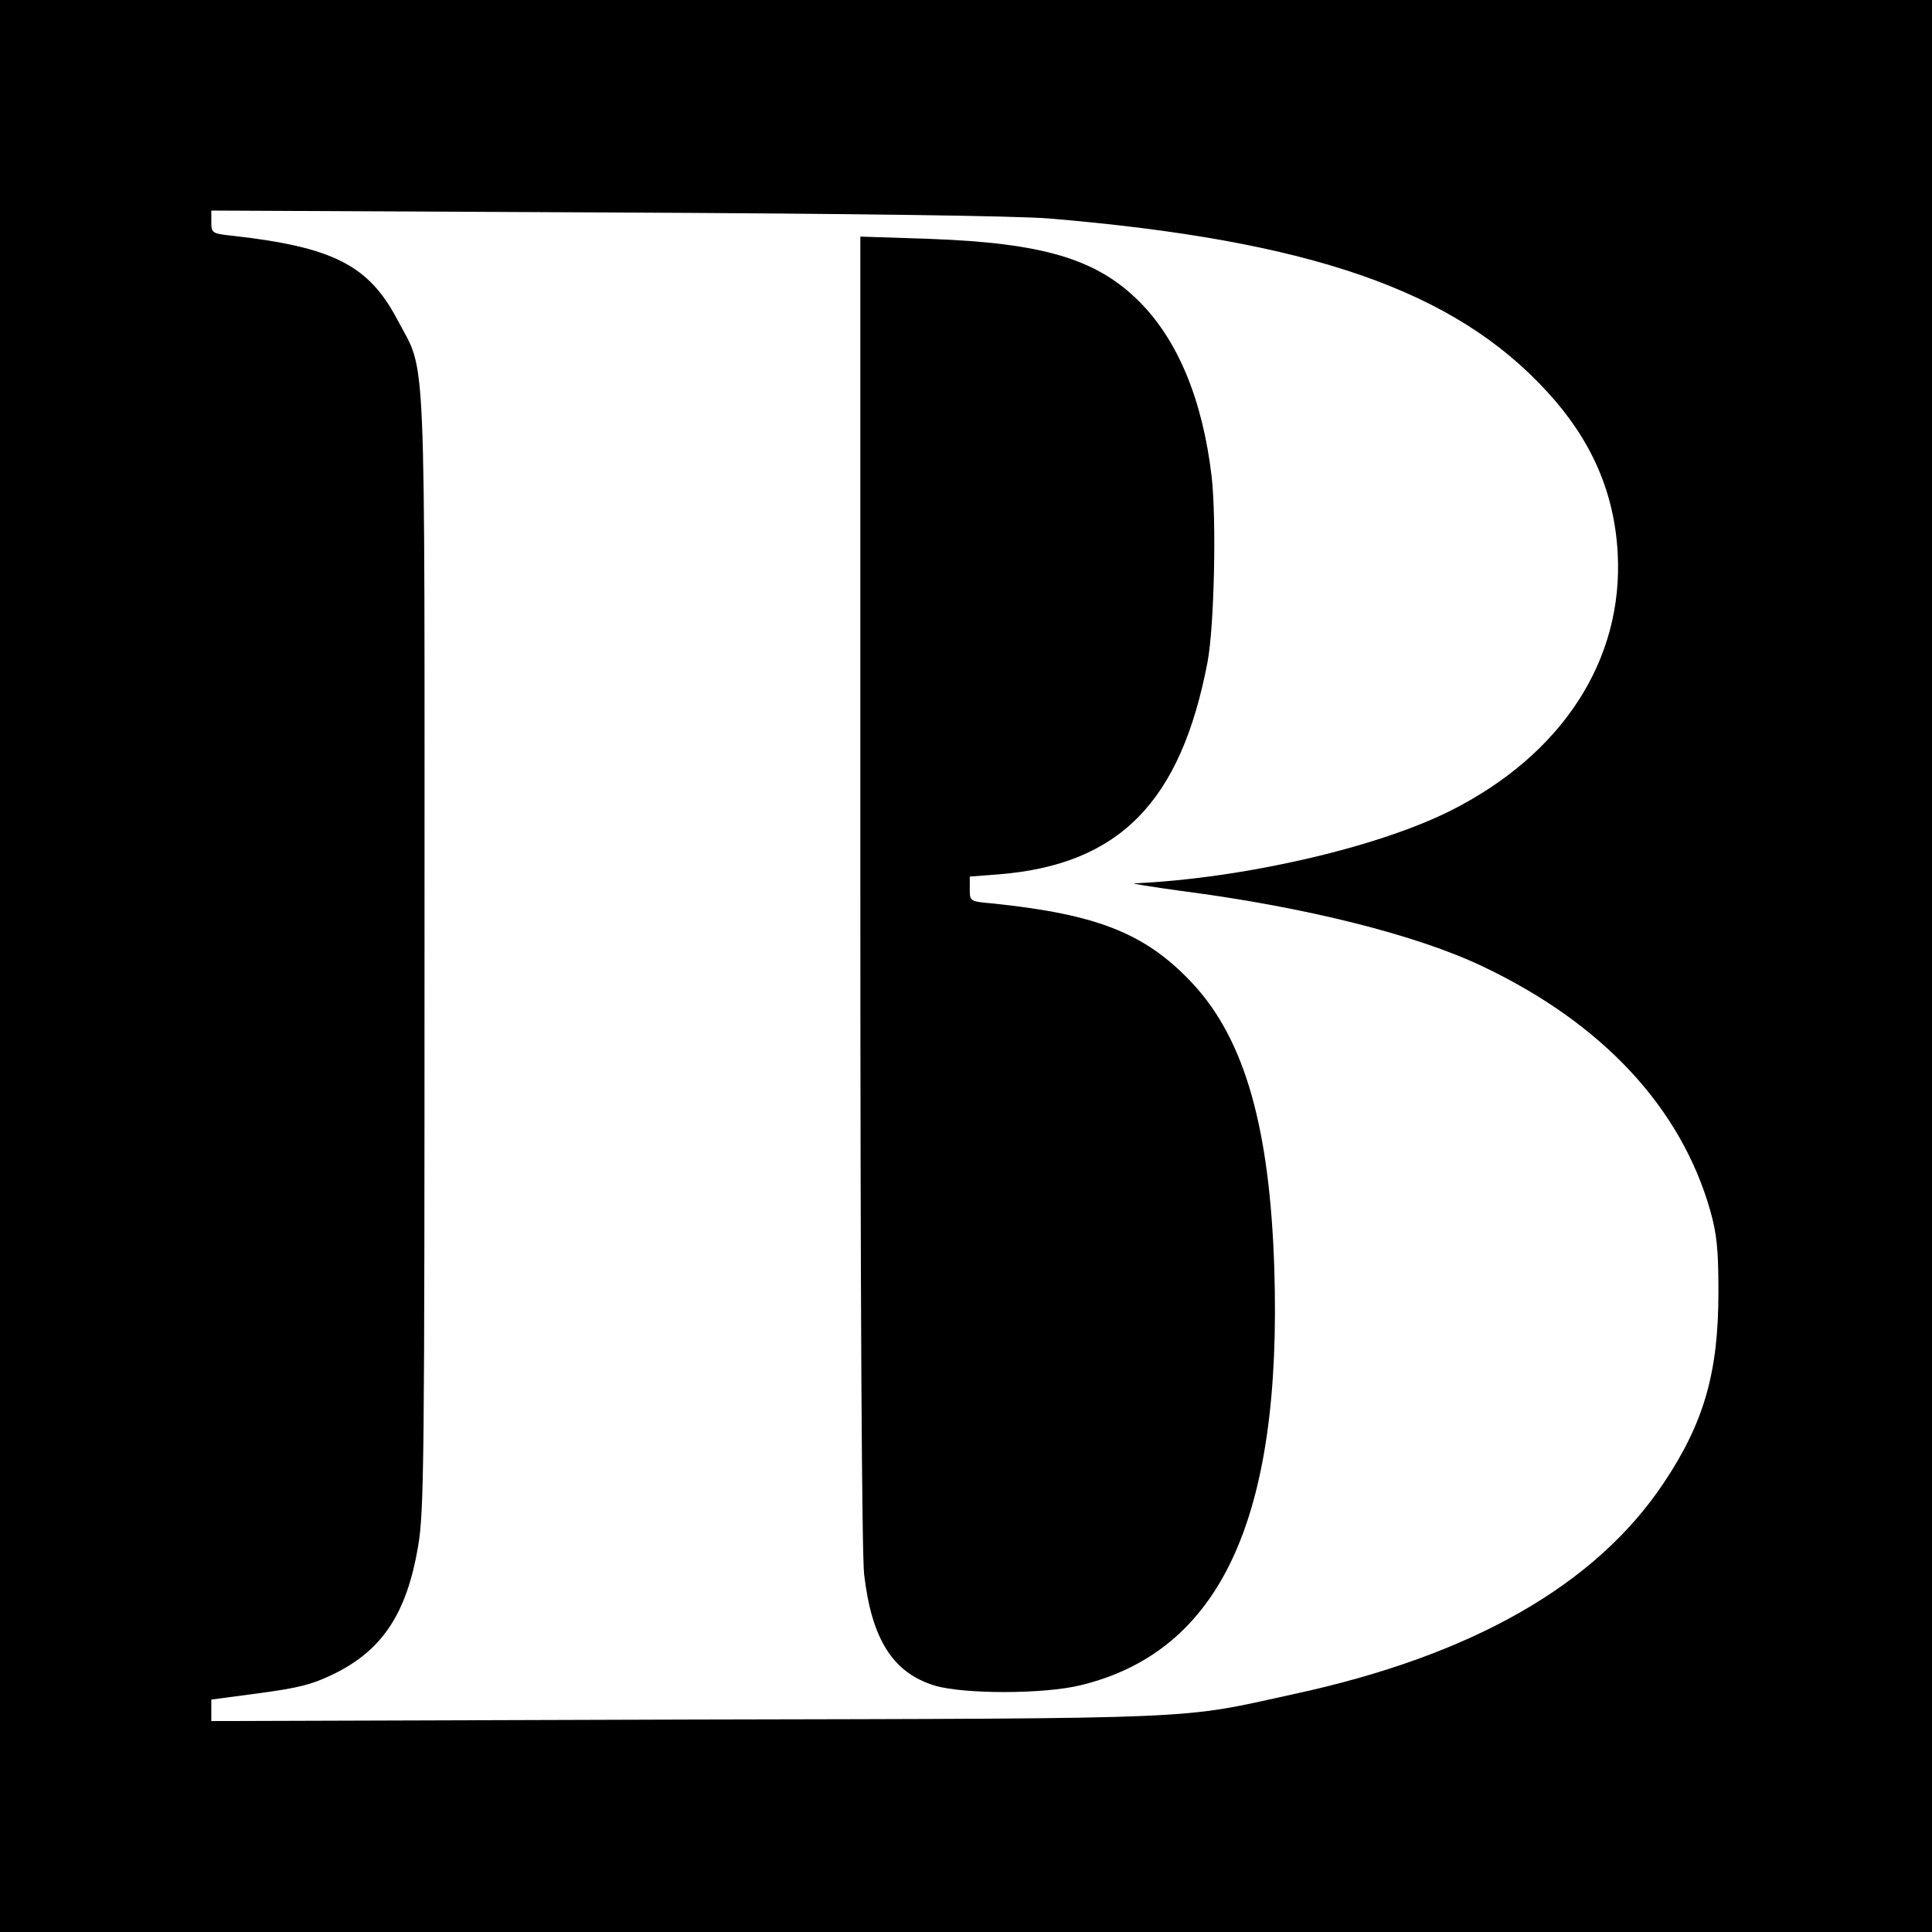
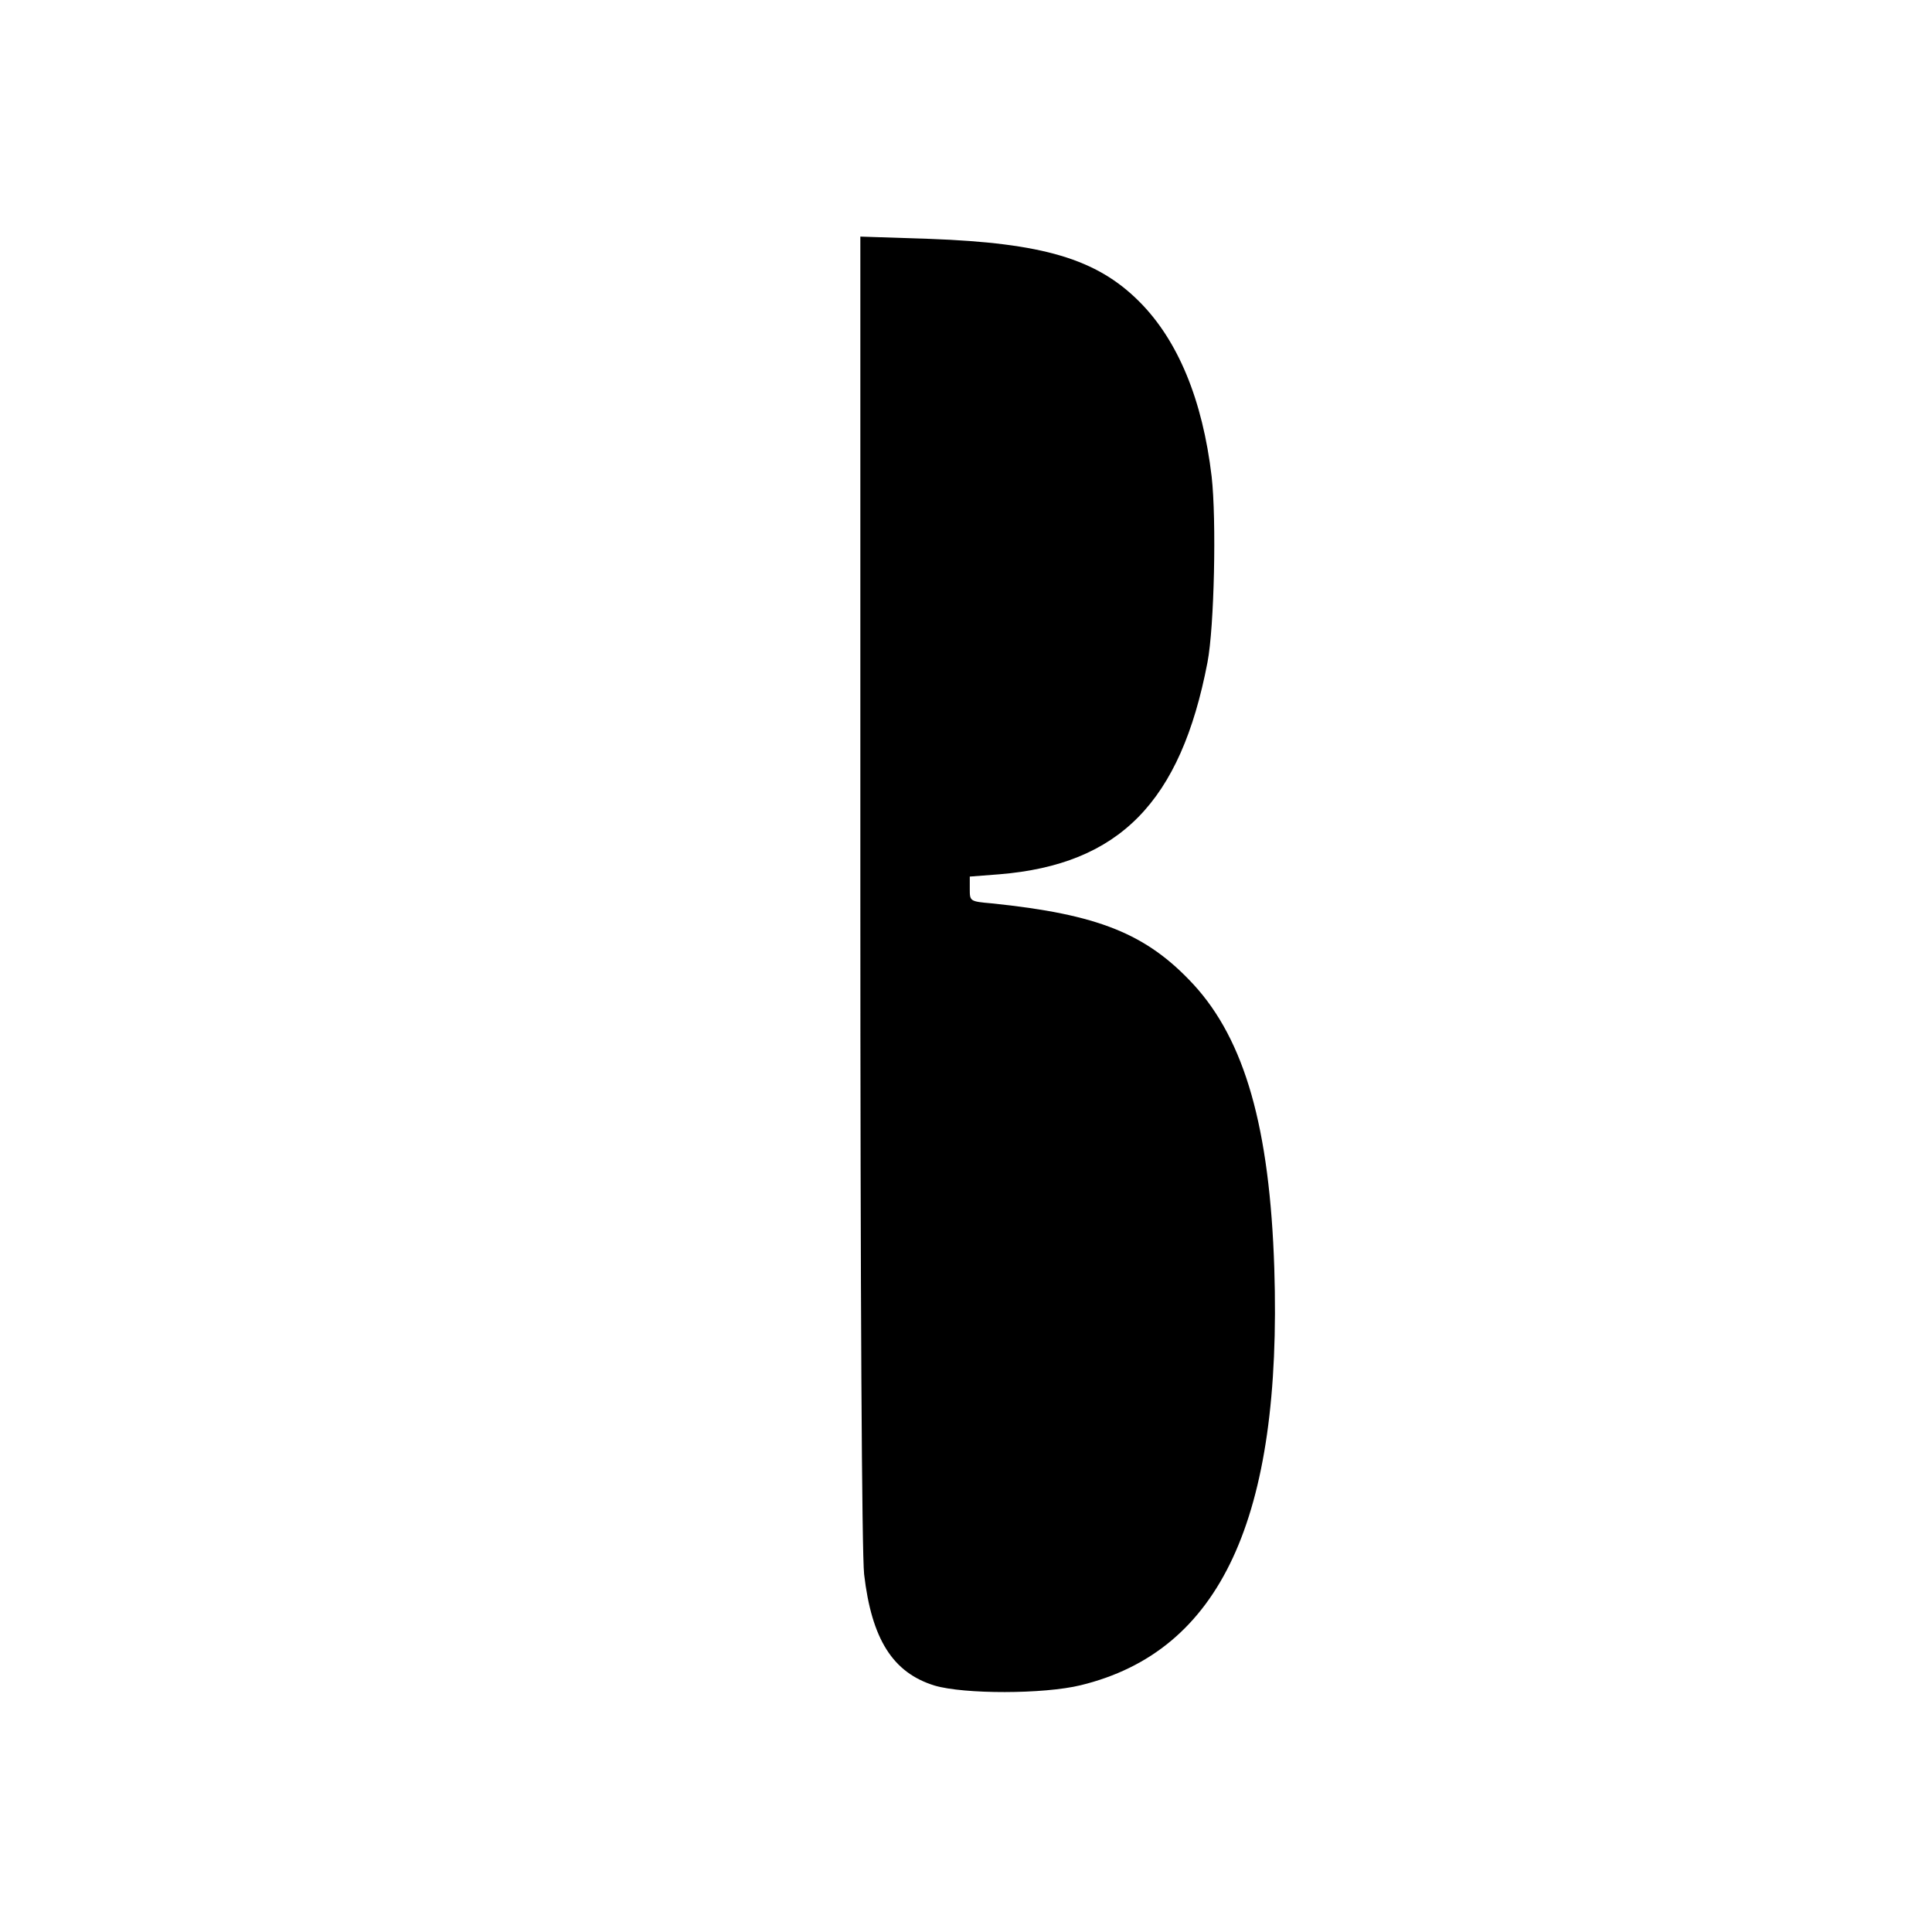
<svg xmlns="http://www.w3.org/2000/svg" version="1.0" width="512pt" height="512pt" viewBox="0 0 512 512" preserveAspectRatio="xMidYMid meet">
  <g transform="translate(0,512) scale(0.1,-0.1)" fill="#000000" stroke="none">
-     <path d="M0 2560 l0 -2560 2560 0 2560 0 0 2560 0 2560 -2560 0 -2560 0 0 -2560z m2780 1981 c693 -58 1075 -191 1320 -459 117 -127 178 -266 187 -427 16 -284 -147 -535 -444 -684 -196 -98 -550 -179 -837 -192 -11 0 44 -9 124 -20 332 -43 625 -117 799 -200 318 -151 525 -374 603 -646 18 -64 22 -103 22 -218 0 -212 -38 -345 -145 -505 -180 -270 -507 -457 -978 -559 -310 -68 -220 -65 -1608 -68 l-1263 -4 0 28 0 29 128 17 c104 14 140 23 199 52 127 63 191 160 221 337 16 94 17 228 17 1578 0 1652 6 1524 -72 1673 -76 144 -170 192 -435 222 -56 6 -58 7 -58 37 l0 30 1043 -5 c654 -3 1092 -9 1177 -16z" />
    <path d="M2280 2764 c0 -1089 4 -1761 10 -1816 20 -172 76 -261 187 -295 78 -23 289 -23 387 1 370 90 534 442 513 1105 -12 372 -78 604 -214 752 -125 135 -253 186 -535 215 -58 5 -58 6 -58 38 l0 33 78 6 c318 26 481 191 552 562 18 94 24 377 11 492 -24 203 -89 361 -192 464 -113 113 -255 155 -556 166 l-183 6 0 -1729z" />
  </g>
</svg>